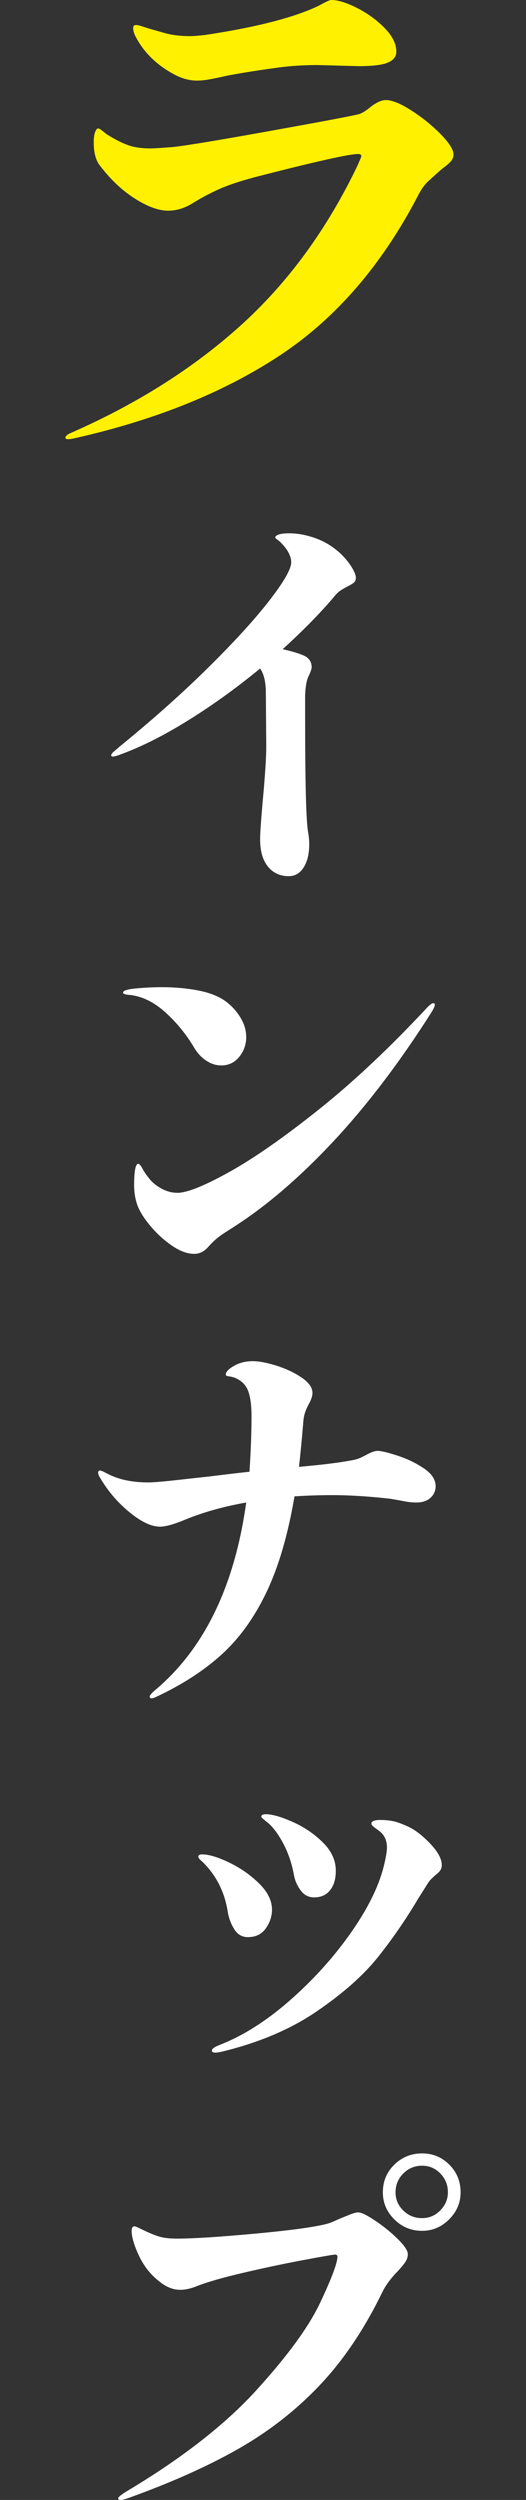
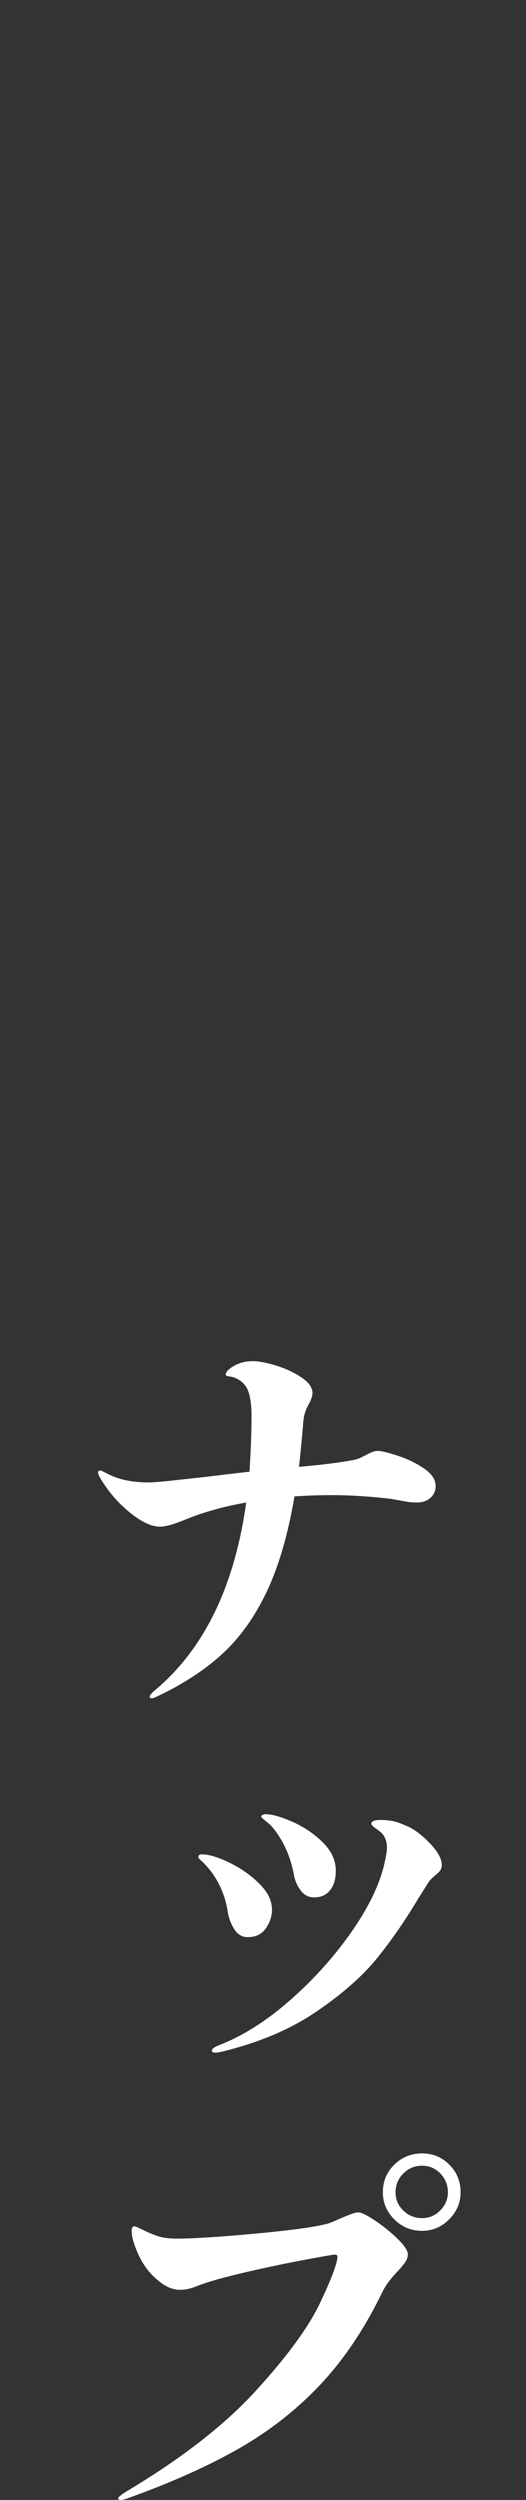
<svg xmlns="http://www.w3.org/2000/svg" id="_レイヤー_1" width="36" height="170.882" viewBox="0 0 36 170.882">
  <rect x="0" y="0" width="36" height="170.882" fill="#333333" stroke="none" />
  <defs>
    <style>.cls-1{fill:#fff100;}.cls-1,.cls-2{stroke-width:0px;}.cls-2{fill:#fff;}</style>
  </defs>
-   <path class="cls-1" d="M4.477,29.906c0-.076.088-.166.266-.266,4.535-1.976,8.43-4.427,11.685-7.353,3.255-2.926,5.934-6.58,8.037-10.963.177-.405.266-.621.266-.646,0-.101-.076-.152-.228-.152-.608,0-2.977.532-7.106,1.596-1.039.279-1.862.558-2.47.836-.608.279-1.178.583-1.71.912-.558.355-1.127.532-1.71.532-.659,0-1.432-.285-2.318-.855-.887-.57-1.698-1.349-2.432-2.337-.228-.354-.342-.849-.342-1.482,0-.304.031-.538.095-.703.063-.165.133-.247.209-.247.051,0,.133.045.247.133.114.089.234.184.361.285.532.33,1.007.57,1.425.722s.931.228,1.539.228c.202,0,.633-.025,1.292-.076.583-.025,2.71-.367,6.384-1.026,3.673-.658,5.839-1.064,6.498-1.216.253-.051.557-.228.912-.532.405-.304.747-.456,1.026-.456.431,0,1.02.241,1.767.722.747.481,1.412,1.02,1.995,1.615.582.595.874,1.058.874,1.387,0,.178-.064.336-.19.475-.127.14-.329.311-.608.513-.405.355-.729.646-.969.874-.241.228-.463.545-.665.95-2.483,4.763-5.637,8.405-9.462,10.925-3.826,2.521-8.487,4.402-13.984,5.643-.203.051-.38.076-.532.076-.102,0-.152-.038-.152-.114ZM12.077,5.168c-1.292-.658-2.229-1.558-2.812-2.698-.102-.203-.152-.393-.152-.57,0-.126.063-.19.19-.19.101,0,.266.038.494.114.228.076.43.139.608.19.101.025.393.108.874.247.481.139,1.064.209,1.748.209.203,0,.532-.025.988-.076,2.71-.405,4.889-.899,6.536-1.482.633-.228,1.121-.437,1.463-.627.342-.19.563-.285.665-.285.456,0,1.045.184,1.767.551.722.368,1.349.824,1.881,1.368.532.545.798,1.083.798,1.615,0,.33-.19.576-.57.741-.38.165-1.051.247-2.014.247l-2.812-.076c-.938,0-1.831.057-2.679.171-.849.114-1.615.228-2.299.342-.684.114-1.14.197-1.368.247-.203.051-.5.114-.893.19-.393.076-.729.114-1.007.114-.456,0-.925-.114-1.406-.342Z" />
-   <path class="cls-2" d="M24.033,38.708c.214.327.322.593.322.798,0,.131-.042.233-.126.308s-.22.159-.406.252c-.149.075-.299.159-.448.252-.15.093-.29.215-.42.364-.934,1.12-2.137,2.352-3.612,3.696.541.112,1.017.252,1.428.42.373.168.56.438.56.812,0,.112-.07.312-.21.602-.14.29-.219.732-.238,1.33v1.568c0,4.35.065,6.925.196,7.728.056.299.084.588.084.868,0,.654-.126,1.181-.378,1.582s-.593.602-1.022.602c-.598,0-1.074-.22-1.428-.658-.355-.439-.532-1.06-.532-1.862,0-.392.056-1.222.168-2.492.168-1.811.252-3.089.252-3.836l-.028-3.668c0-.746-.131-1.306-.392-1.68-1.587,1.307-3.211,2.478-4.872,3.514-1.662,1.036-3.202,1.816-4.62,2.338-.28.112-.476.168-.588.168-.075,0-.112-.028-.112-.084,0-.075.079-.177.238-.308.159-.13.256-.214.294-.252,2.314-1.885,4.368-3.714,6.16-5.488,1.792-1.773,3.178-3.294,4.158-4.564.98-1.269,1.47-2.128,1.47-2.576,0-.429-.243-.887-.728-1.372-.075-.075-.154-.14-.238-.196-.084-.056-.126-.102-.126-.14,0-.075.079-.14.238-.196.159-.056.396-.084.714-.084.578,0,1.18.112,1.806.336.625.224,1.19.57,1.694,1.036.28.262.527.556.742.882Z" />
-   <path class="cls-2" d="M14.121,72.504c-.327-.214-.602-.509-.826-.882-.542-.914-1.2-1.722-1.974-2.422-.775-.7-1.582-1.096-2.422-1.19-.318-.019-.476-.074-.476-.168,0-.13.298-.224.896-.28.597-.056,1.185-.084,1.764-.084.877,0,1.703.075,2.478.224.774.15,1.395.392,1.862.728.41.299.751.667,1.022,1.106.271.439.406.892.406,1.358,0,.504-.159.952-.476,1.344-.318.392-.728.588-1.232.588-.355,0-.696-.107-1.022-.322ZM9.179,81.03c0-.97.093-1.465.28-1.484.074,0,.177.122.308.364.13.243.317.504.56.784.206.224.471.42.798.588.326.168.667.252,1.022.252.653,0,1.829-.471,3.528-1.414,1.698-.942,3.742-2.366,6.132-4.27,2.389-1.904,4.872-4.237,7.448-7,.187-.186.317-.28.392-.28.074,0,.112.038.112.112,0,.094-.075.262-.224.504-2.184,3.435-4.424,6.38-6.72,8.834-2.296,2.455-4.564,4.401-6.804,5.838-.112.075-.294.191-.546.35-.252.159-.467.313-.644.462-.178.149-.359.327-.546.532-.28.336-.607.504-.98.504-.486,0-1.008-.196-1.568-.588-.56-.392-1.064-.863-1.512-1.414-.448-.55-.738-1.05-.868-1.498-.112-.373-.168-.765-.168-1.176Z" />
  <path class="cls-2" d="M27.197,99.496c.663.215,1.265.504,1.806.868.541.364.812.77.812,1.218,0,.318-.117.584-.35.798-.234.215-.556.322-.966.322-.318,0-.691-.046-1.12-.14l-.644-.112c-1.456-.168-2.782-.252-3.976-.252-.877,0-1.746.028-2.604.084-.448,2.632-1.087,4.816-1.918,6.552-.831,1.736-1.853,3.155-3.066,4.256-1.214,1.102-2.698,2.062-4.452,2.884-.149.075-.262.112-.336.112-.094,0-.14-.038-.14-.112s.103-.206.308-.392c3.397-2.818,5.497-7.112,6.3-12.88-1.586.28-3.005.682-4.256,1.204-.728.299-1.279.448-1.652.448-.579,0-1.27-.326-2.072-.98-.803-.653-1.475-1.437-2.016-2.352-.094-.149-.14-.271-.14-.364,0-.093.046-.14.14-.14.056,0,.163.042.322.126.158.084.322.164.49.238.69.299,1.521.448,2.492.448.336,0,1.003-.056,2.002-.168.999-.112,1.675-.186,2.03-.224,1.848-.224,2.809-.336,2.884-.336.093-1.437.14-2.706.14-3.808,0-.747-.08-1.325-.238-1.736-.159-.41-.472-.709-.938-.896-.112-.037-.238-.065-.378-.084-.14-.018-.21-.056-.21-.112,0-.187.187-.387.56-.602.373-.214.802-.322,1.288-.322.429,0,.97.103,1.624.308.653.206,1.227.476,1.722.812.494.336.742.691.742,1.064,0,.131-.047.308-.14.532-.038.075-.098.191-.182.35s-.154.332-.21.518c-.056.187-.094.439-.112.756-.112,1.288-.206,2.25-.28,2.884,1.68-.149,2.93-.308,3.752-.476.187-.037.364-.098.532-.182.168-.084.271-.135.308-.154.336-.186.597-.28.784-.28.242,0,.695.107,1.358.322Z" />
  <path class="cls-2" d="M16.039,131.878c-.224-.354-.374-.747-.448-1.176-.206-1.362-.784-2.51-1.736-3.444-.187-.149-.28-.261-.28-.336,0-.112.084-.168.252-.168.466,0,1.087.187,1.862.56.774.374,1.456.85,2.044,1.428.588.579.882,1.176.882,1.792,0,.448-.14.873-.42,1.274-.28.402-.691.602-1.232.602-.392,0-.7-.177-.924-.532ZM14.499,140.166c0-.112.158-.233.476-.364,1.605-.616,3.21-1.624,4.816-3.024,1.605-1.4,2.996-2.931,4.172-4.592,1.176-1.661,1.941-3.192,2.296-4.592.149-.597.224-1.036.224-1.316,0-.429-.14-.774-.42-1.036-.112-.093-.248-.196-.406-.308-.159-.112-.238-.205-.238-.28,0-.168.205-.252.616-.252.28,0,.55.023.812.07.261.047.597.164,1.008.35.485.206,1.003.593,1.554,1.162.55.569.826,1.069.826,1.498,0,.149-.038.275-.112.378-.075.103-.187.21-.336.322-.038.038-.107.103-.21.196s-.191.196-.266.308l-.672,1.064c-.877,1.475-1.811,2.828-2.8,4.06-.99,1.232-2.38,2.46-4.172,3.682-1.792,1.223-3.967,2.142-6.524,2.758-.187.038-.318.056-.392.056-.168,0-.252-.046-.252-.14ZM20.589,129.232c-.234-.308-.388-.648-.462-1.022-.15-.84-.411-1.601-.784-2.282-.374-.681-.756-1.162-1.148-1.442-.038-.037-.098-.088-.182-.154-.084-.065-.126-.116-.126-.154,0-.112.103-.168.308-.168.429,0,1.036.173,1.82.518.784.346,1.475.812,2.072,1.4.597.588.896,1.237.896,1.946,0,.56-.131,1.004-.392,1.33-.262.327-.625.49-1.092.49-.374,0-.677-.154-.91-.462Z" />
  <path class="cls-2" d="M8.087,170.77c0-.075.177-.224.532-.448,3.79-2.258,6.757-4.564,8.904-6.916,2.146-2.352,3.612-4.358,4.396-6.02.784-1.661,1.176-2.707,1.176-3.136,0-.093-.056-.14-.168-.14s-.84.126-2.184.378c-1.344.252-2.711.542-4.102.868s-2.422.621-3.094.882c-.448.187-.85.28-1.204.28-.504,0-.99-.196-1.456-.588-.579-.448-1.036-1.026-1.372-1.736s-.504-1.278-.504-1.708c0-.205.065-.308.196-.308.056,0,.233.075.532.224.541.262.961.43,1.26.504.298.075.672.112,1.12.112,1.102,0,2.87-.112,5.306-.336s4.083-.448,4.942-.672c.149-.037.327-.103.532-.196.205-.093.354-.159.448-.196.224-.093.443-.182.658-.266.214-.084.387-.126.518-.126.205,0,.588.187,1.148.56.56.374,1.073.789,1.54,1.246.466.458.7.808.7,1.05,0,.187-.056.364-.168.532-.112.168-.29.383-.532.644-.187.187-.374.401-.56.644-.187.243-.346.495-.476.756-1.213,2.501-2.627,4.611-4.242,6.328s-3.477,3.178-5.586,4.382-4.648,2.338-7.616,3.402c-.206.075-.364.112-.476.112s-.168-.038-.168-.112ZM26.987,151.702c-.523-.522-.784-1.138-.784-1.848,0-.746.261-1.376.784-1.89.522-.513,1.157-.77,1.904-.77.728,0,1.349.257,1.862.77.513.514.77,1.144.77,1.89,0,.71-.262,1.326-.784,1.848s-1.139.784-1.848.784c-.747,0-1.381-.261-1.904-.784ZM30.137,151.086c.345-.354.518-.766.518-1.232,0-.504-.173-.933-.518-1.288-.346-.354-.761-.532-1.246-.532-.504,0-.934.178-1.288.532-.355.354-.532.784-.532,1.288,0,.486.177.901.532,1.246.354.346.784.518,1.288.518.485,0,.9-.177,1.246-.532Z" />
</svg>